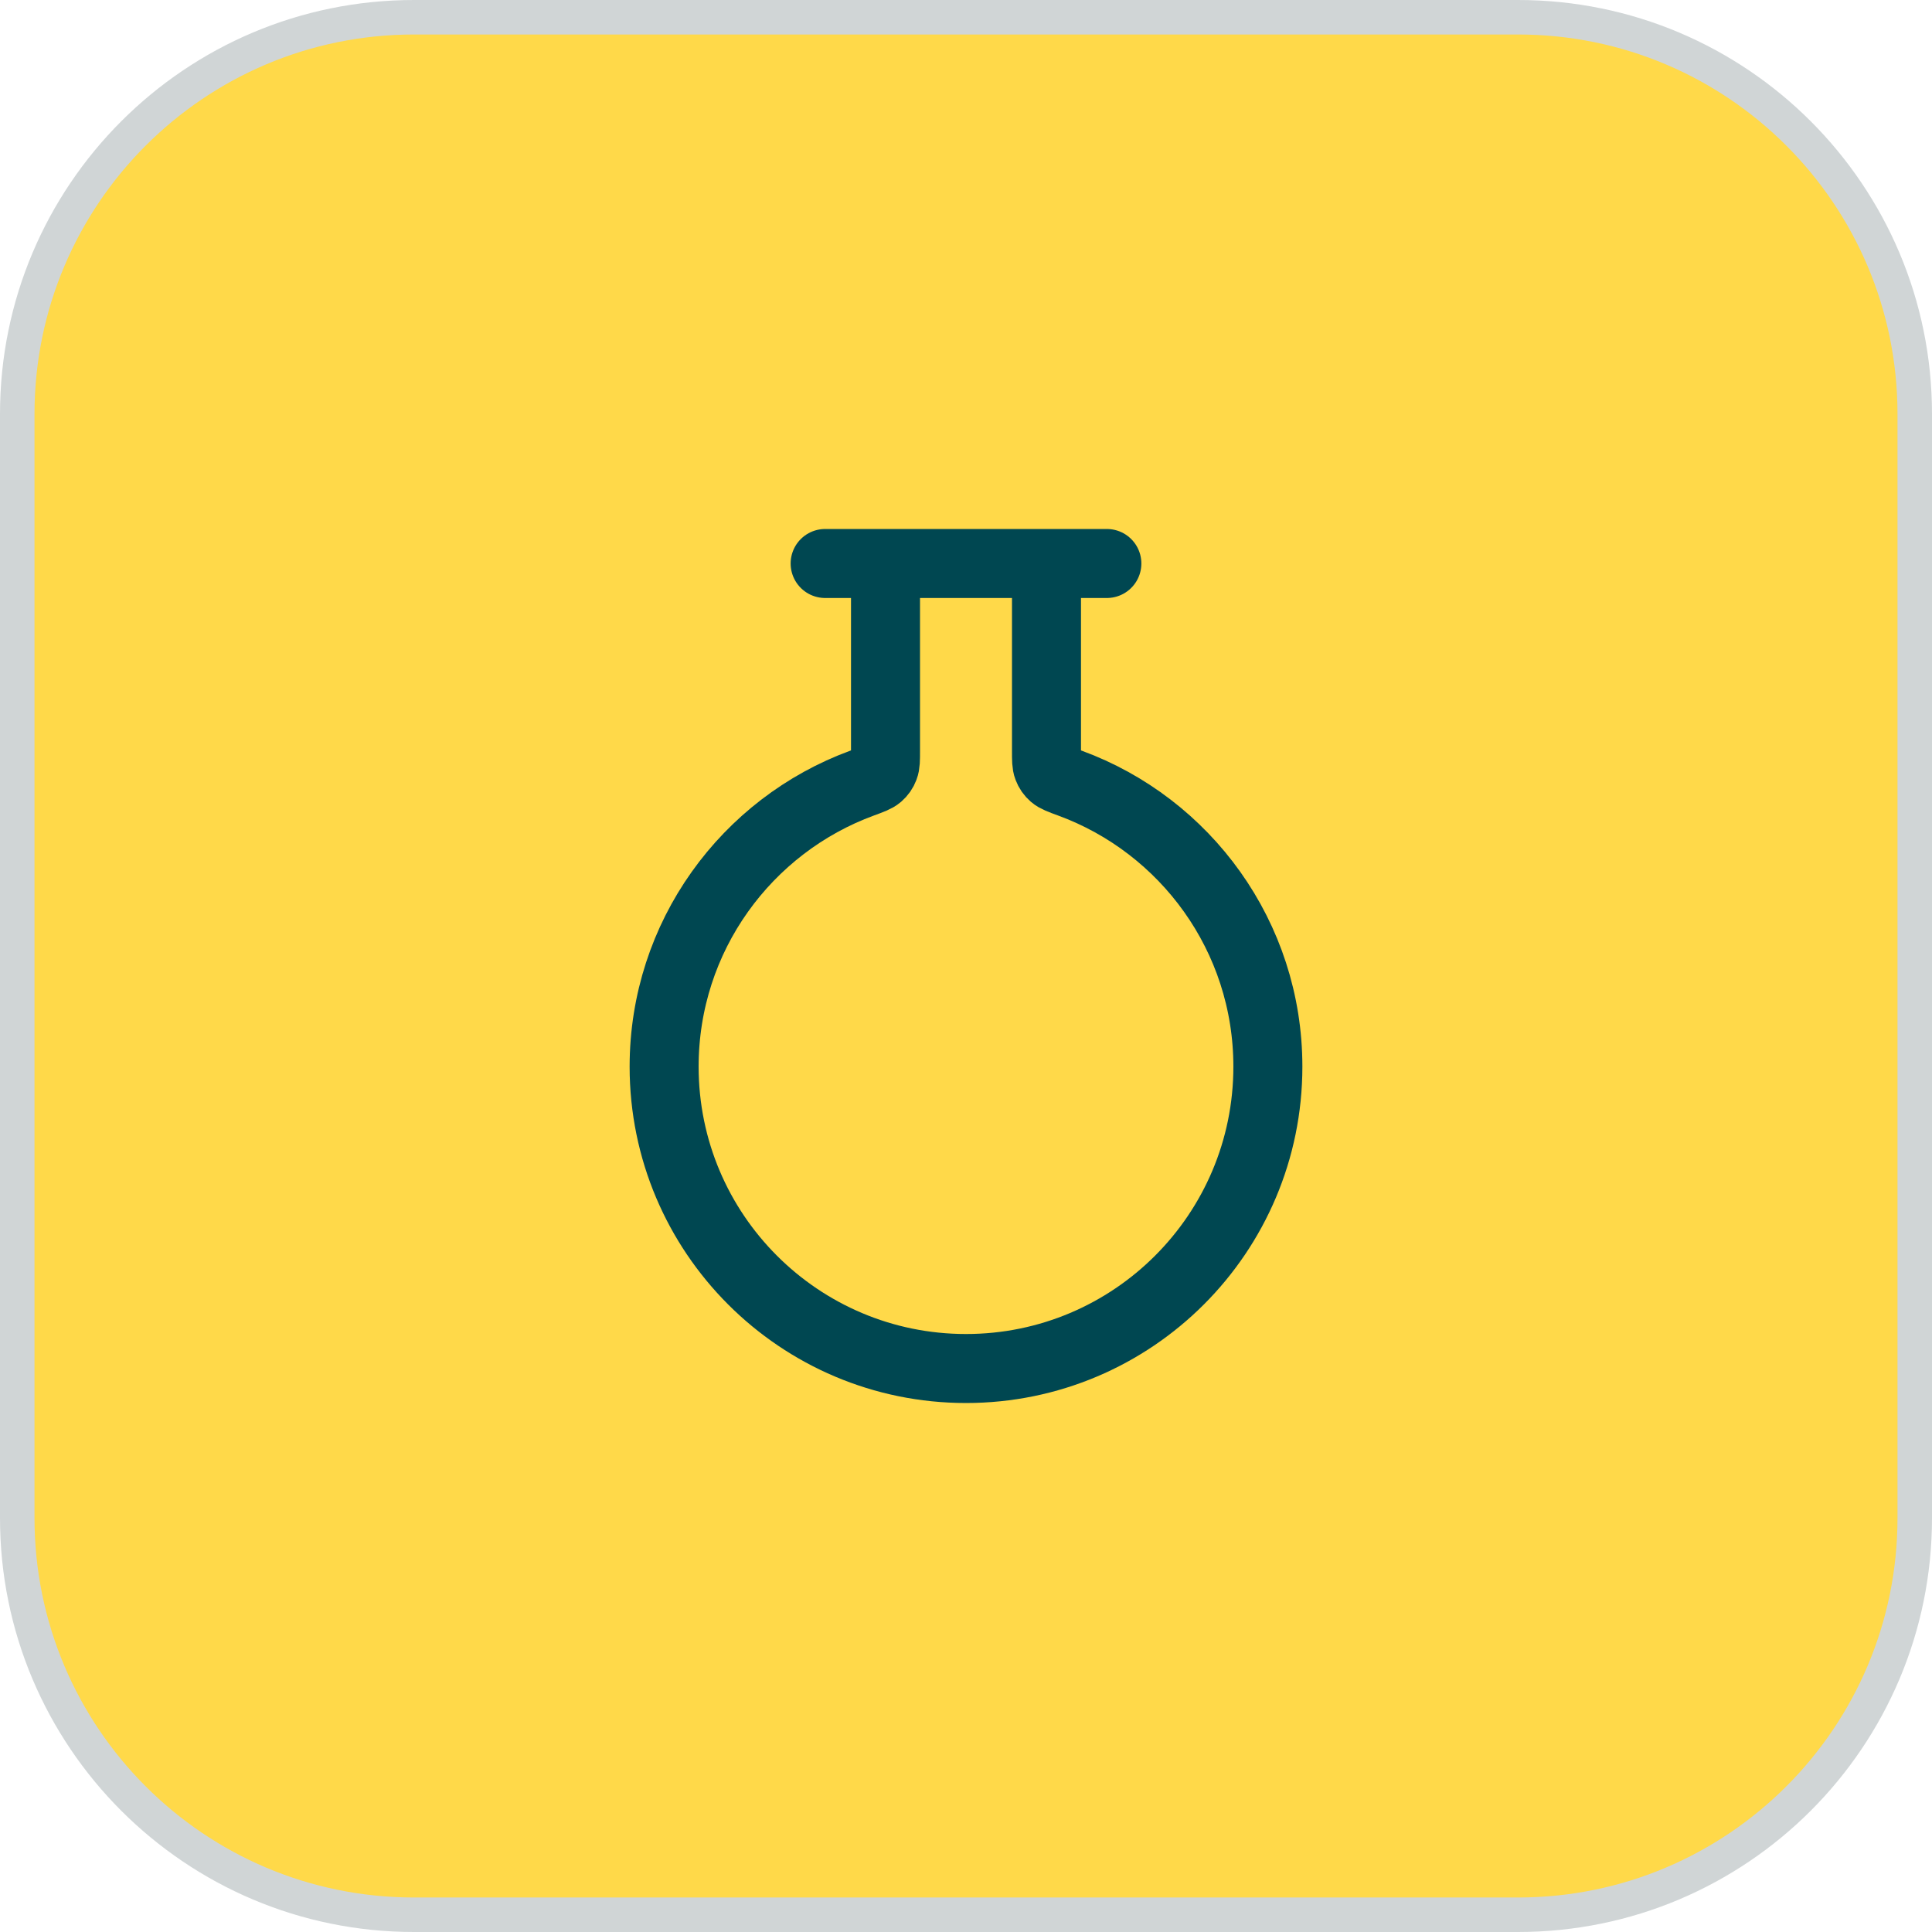
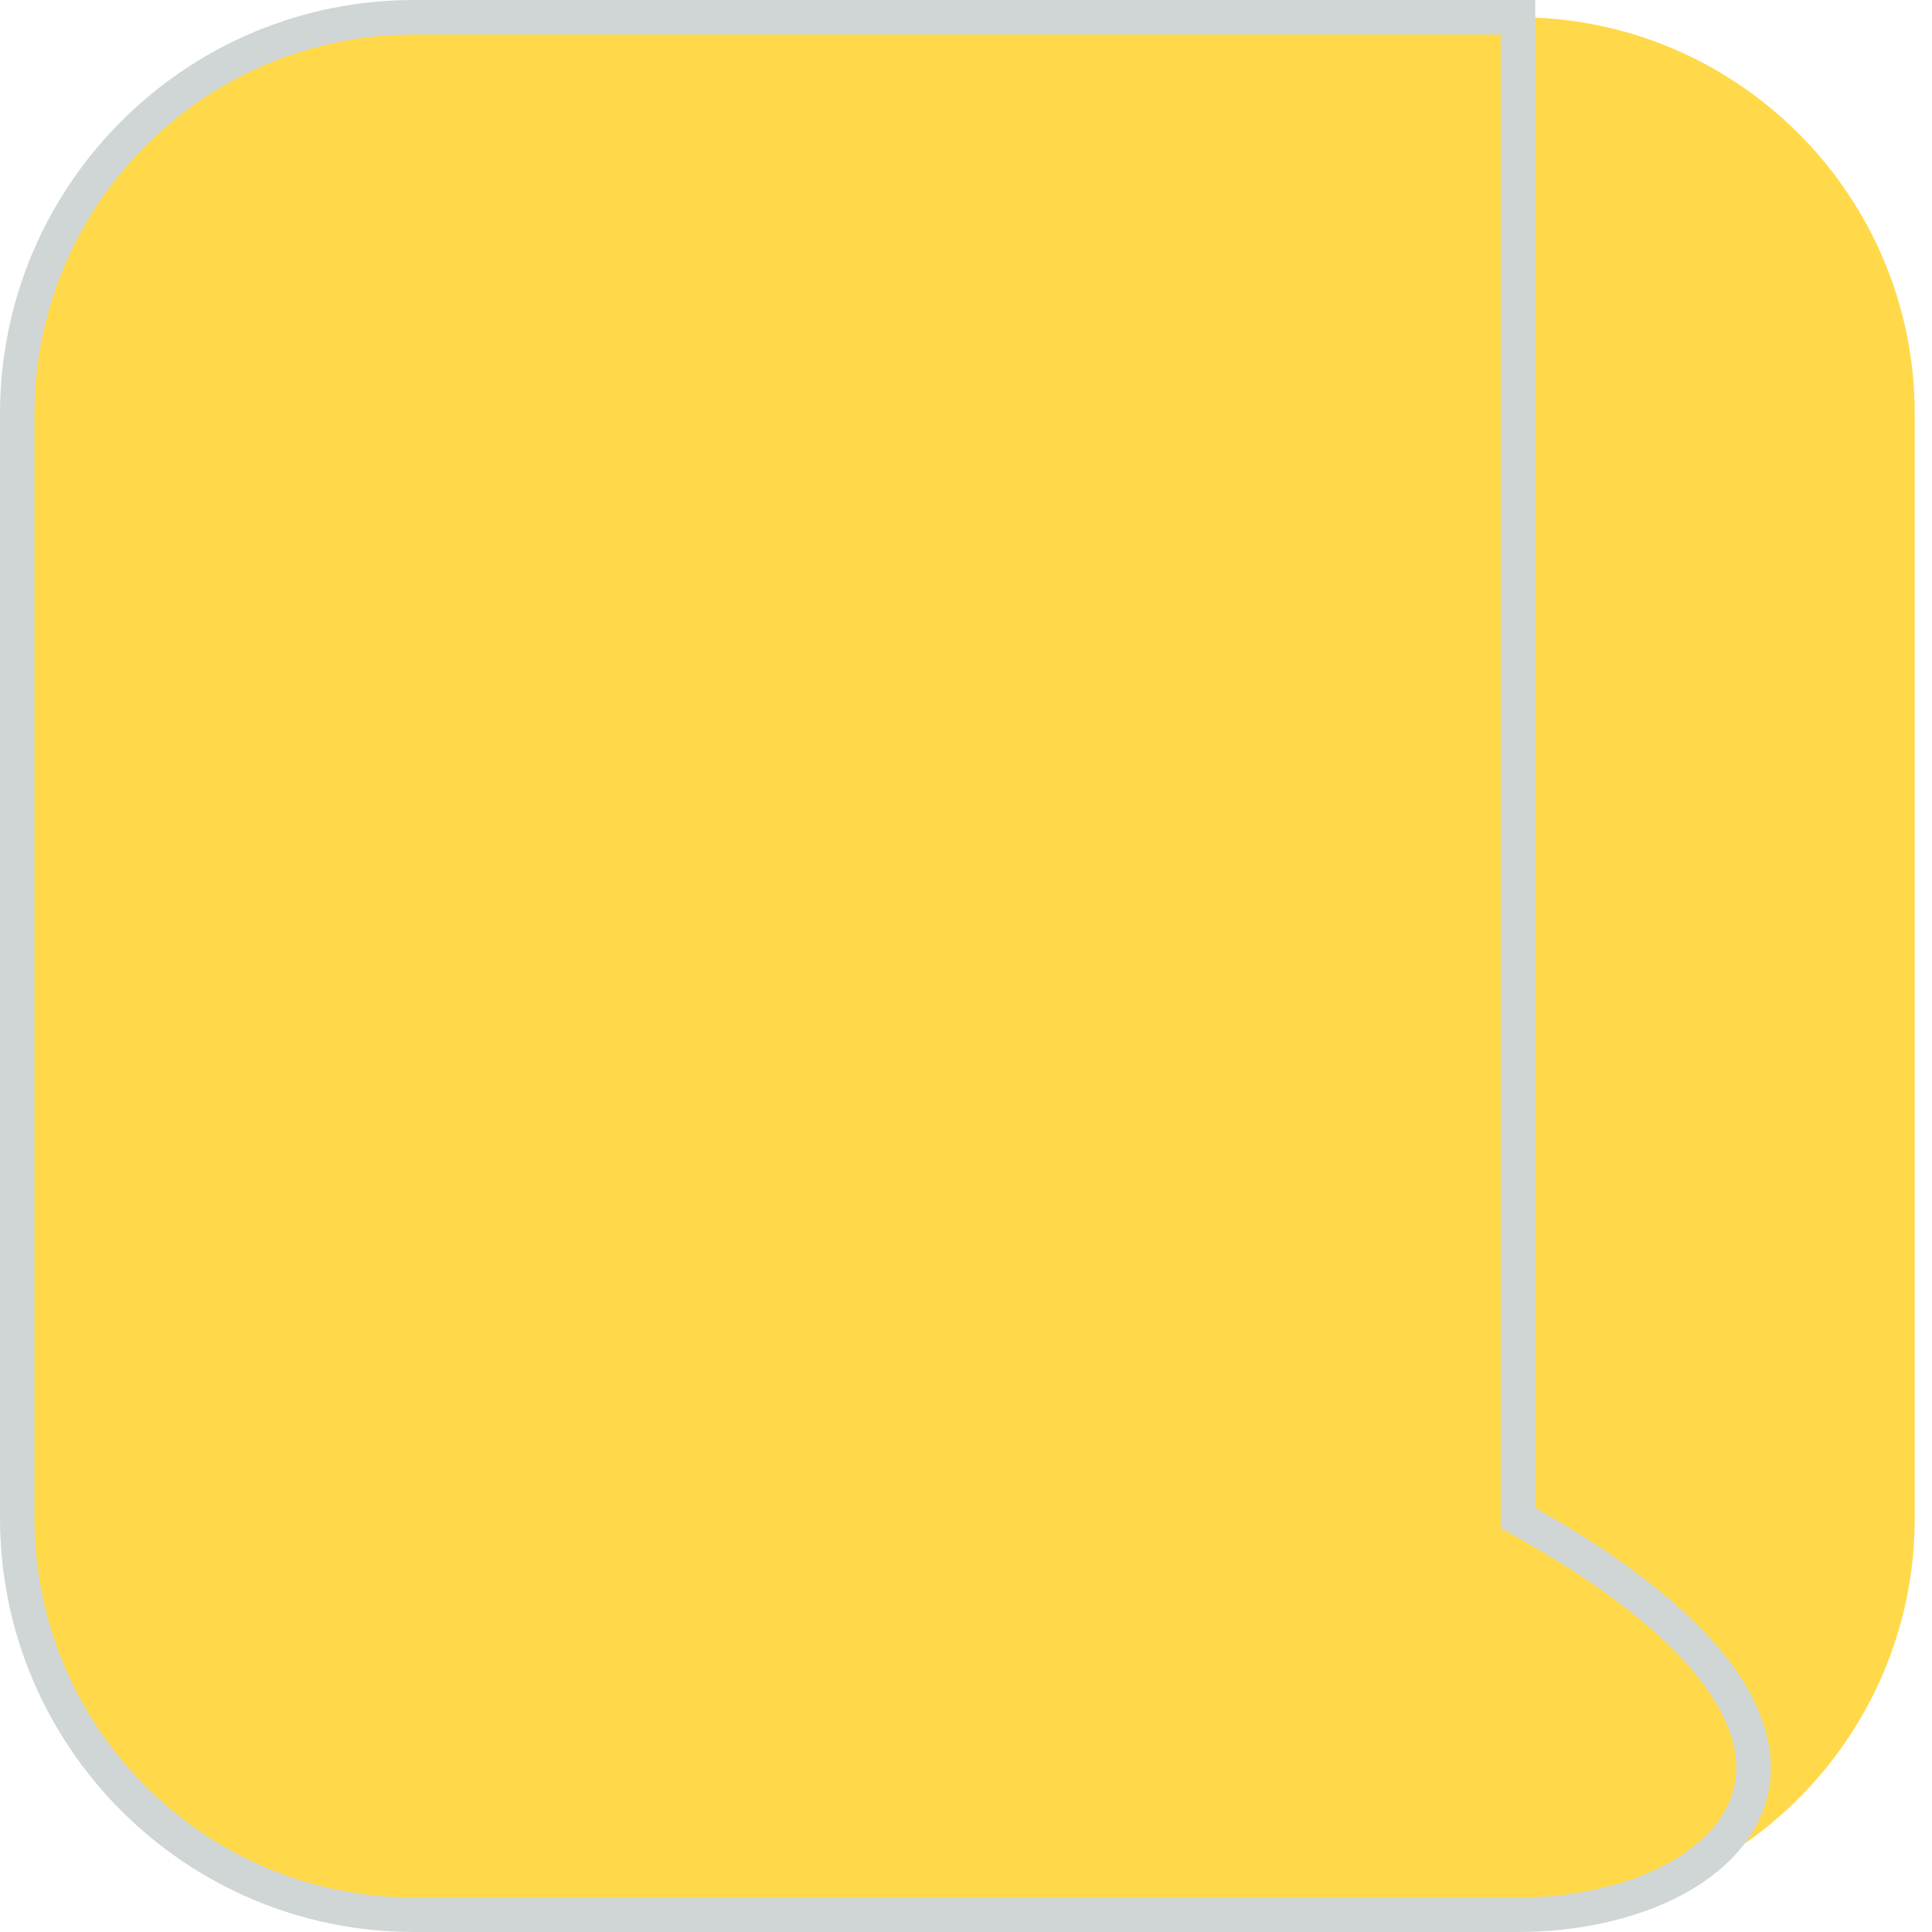
<svg xmlns="http://www.w3.org/2000/svg" width="56" height="56" viewBox="0 0 56 56" fill="none">
  <path d="M0.5 12C0.5 5.649 5.649 0.5 12 0.5H44C50.351 0.5 55.5 5.649 55.5 12V44C55.5 50.351 50.351 55.5 44 55.5H12C5.649 55.5 0.5 50.351 0.5 44V12Z" fill="#FFD949" />
-   <path d="M0.5 12C0.5 5.649 5.649 0.5 12 0.5H44C50.351 0.5 55.5 5.649 55.5 12V44C55.5 50.351 50.351 55.5 44 55.5H12C5.649 55.5 0.5 50.351 0.5 44V12Z" stroke="#D0D5D6" />
-   <path d="M25.667 16.333V21.77C25.667 22.024 25.667 22.151 25.628 22.251C25.592 22.346 25.543 22.415 25.467 22.482C25.385 22.553 25.254 22.602 24.99 22.698C21.64 23.925 19.25 27.142 19.25 30.917C19.25 35.749 23.168 39.667 28 39.667C32.833 39.667 36.75 35.749 36.75 30.917C36.75 27.142 34.36 23.925 31.01 22.698C30.746 22.602 30.615 22.553 30.533 22.482C30.457 22.415 30.408 22.346 30.372 22.251C30.333 22.151 30.333 22.024 30.333 21.77V16.333M23.917 16.333H32.083" stroke="#004751" stroke-width="2" stroke-linecap="round" stroke-linejoin="round" />
+   <path d="M0.5 12C0.5 5.649 5.649 0.5 12 0.5H44V44C55.5 50.351 50.351 55.5 44 55.5H12C5.649 55.5 0.5 50.351 0.5 44V12Z" stroke="#D0D5D6" />
</svg>